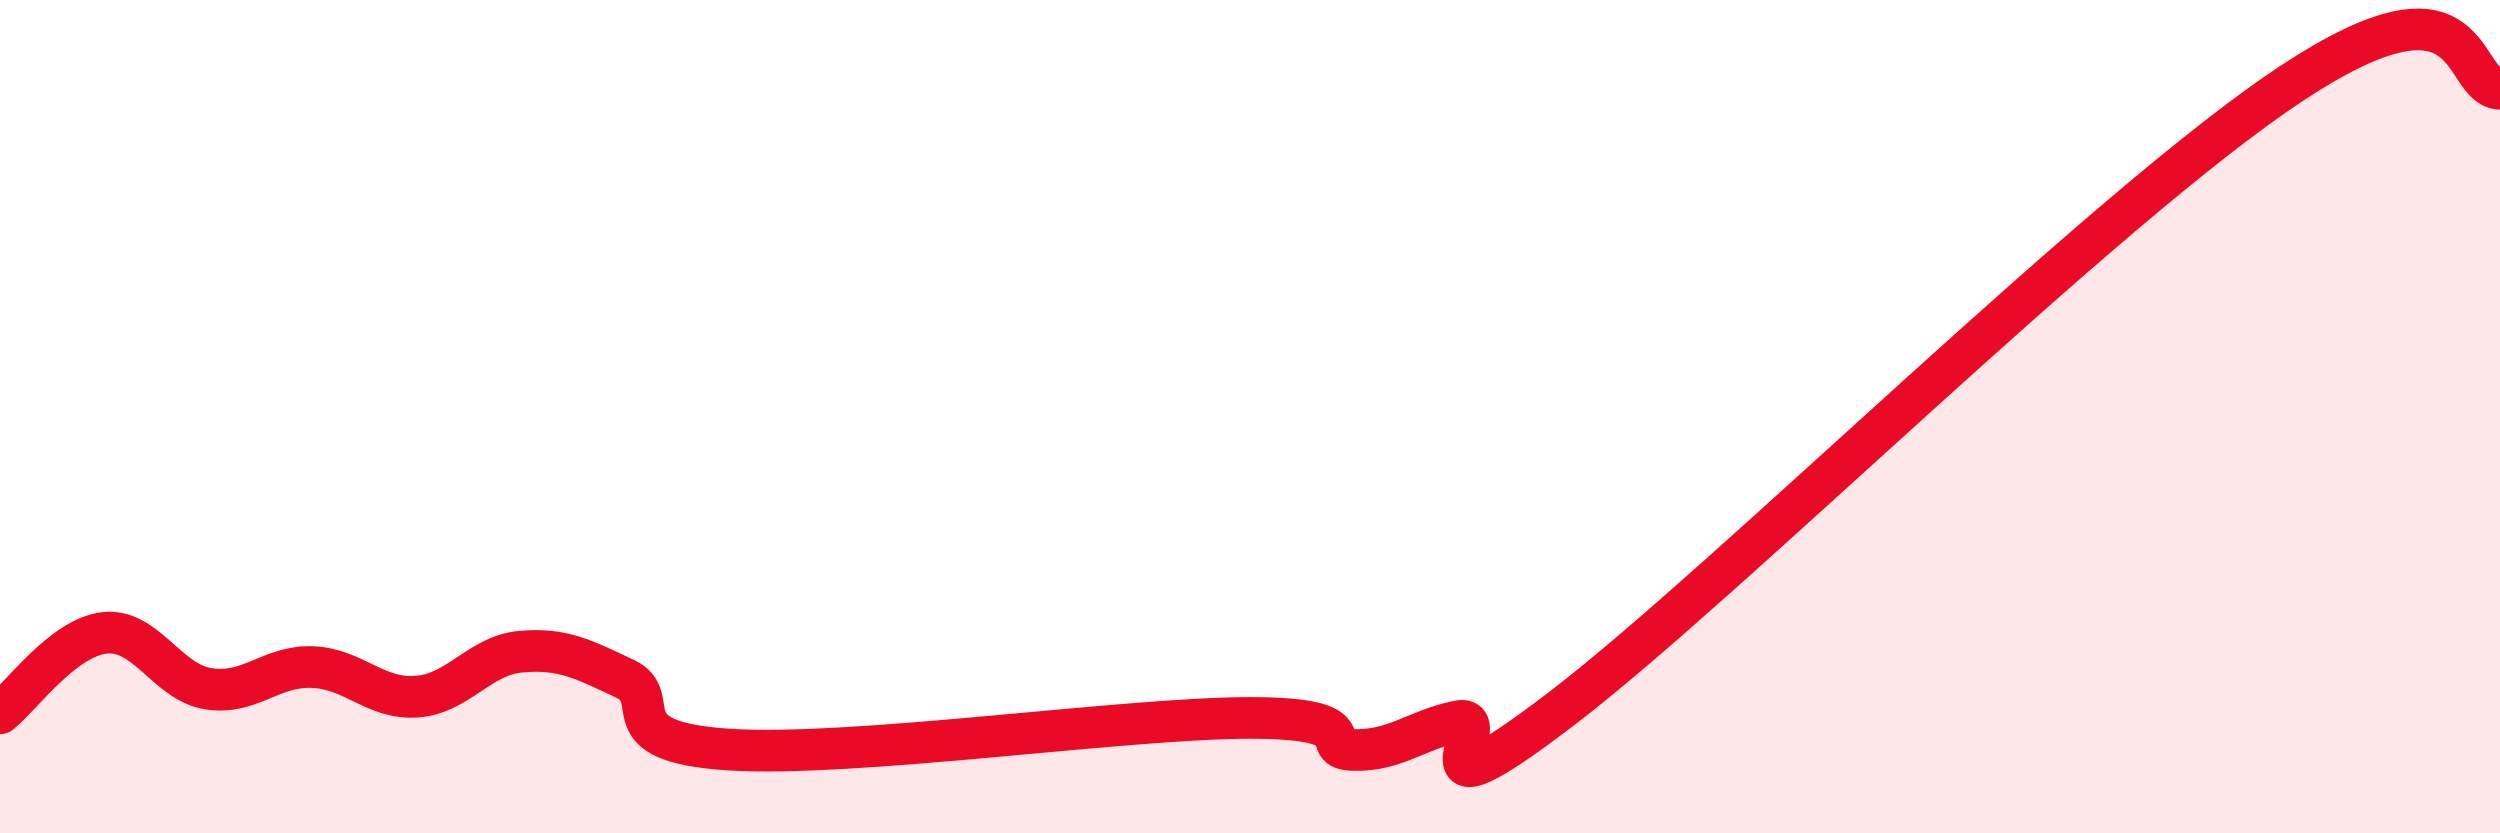
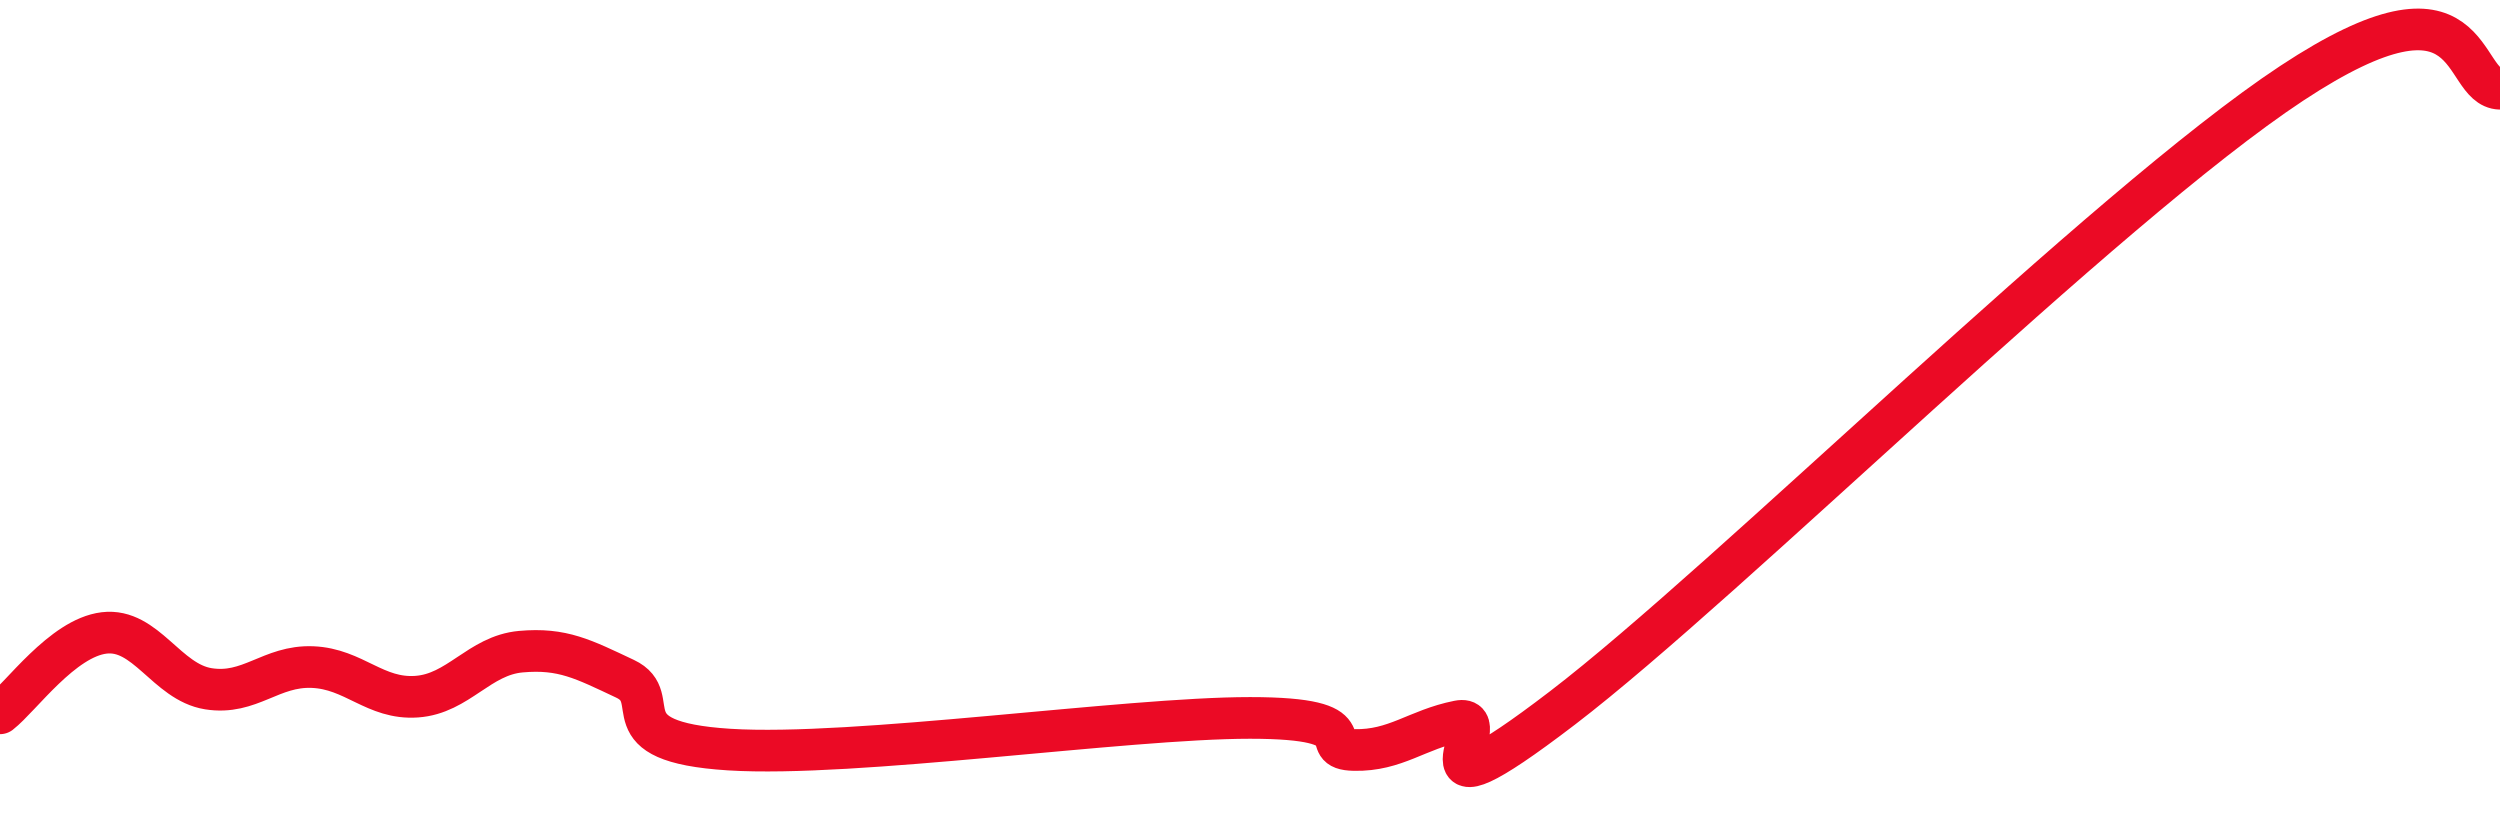
<svg xmlns="http://www.w3.org/2000/svg" width="60" height="20" viewBox="0 0 60 20">
-   <path d="M 0,17.12 C 0.5,16.73 1.5,15.31 2.5,15.19 C 3.5,15.07 4,16.37 5,16.53 C 6,16.69 6.5,15.97 7.5,16.01 C 8.5,16.05 9,16.79 10,16.72 C 11,16.65 11.5,15.73 12.5,15.64 C 13.5,15.55 14,15.82 15,16.29 C 16,16.76 14.5,17.8 17.5,17.99 C 20.5,18.18 27,17.23 30,17.23 C 33,17.23 31.5,17.98 32.5,18 C 33.5,18.02 34,17.51 35,17.31 C 36,17.11 33.5,20.05 37.5,16.99 C 41.5,13.93 50.5,4.97 55,2 C 59.5,-0.97 59,2.1 60,2.13L60 20L0 20Z" fill="#EB0A25" opacity="0.1" stroke-linecap="round" stroke-linejoin="round" />
  <path d="M 0,17.12 C 0.5,16.73 1.5,15.31 2.5,15.19 C 3.5,15.07 4,16.37 5,16.53 C 6,16.69 6.5,15.97 7.5,16.01 C 8.5,16.05 9,16.79 10,16.72 C 11,16.65 11.5,15.73 12.5,15.64 C 13.5,15.55 14,15.82 15,16.29 C 16,16.76 14.5,17.8 17.5,17.99 C 20.5,18.18 27,17.23 30,17.23 C 33,17.23 31.5,17.98 32.5,18 C 33.5,18.02 34,17.51 35,17.31 C 36,17.11 33.5,20.05 37.5,16.99 C 41.5,13.93 50.5,4.97 55,2 C 59.5,-0.97 59,2.1 60,2.13" stroke="#EB0A25" stroke-width="1" fill="none" stroke-linecap="round" stroke-linejoin="round" />
</svg>